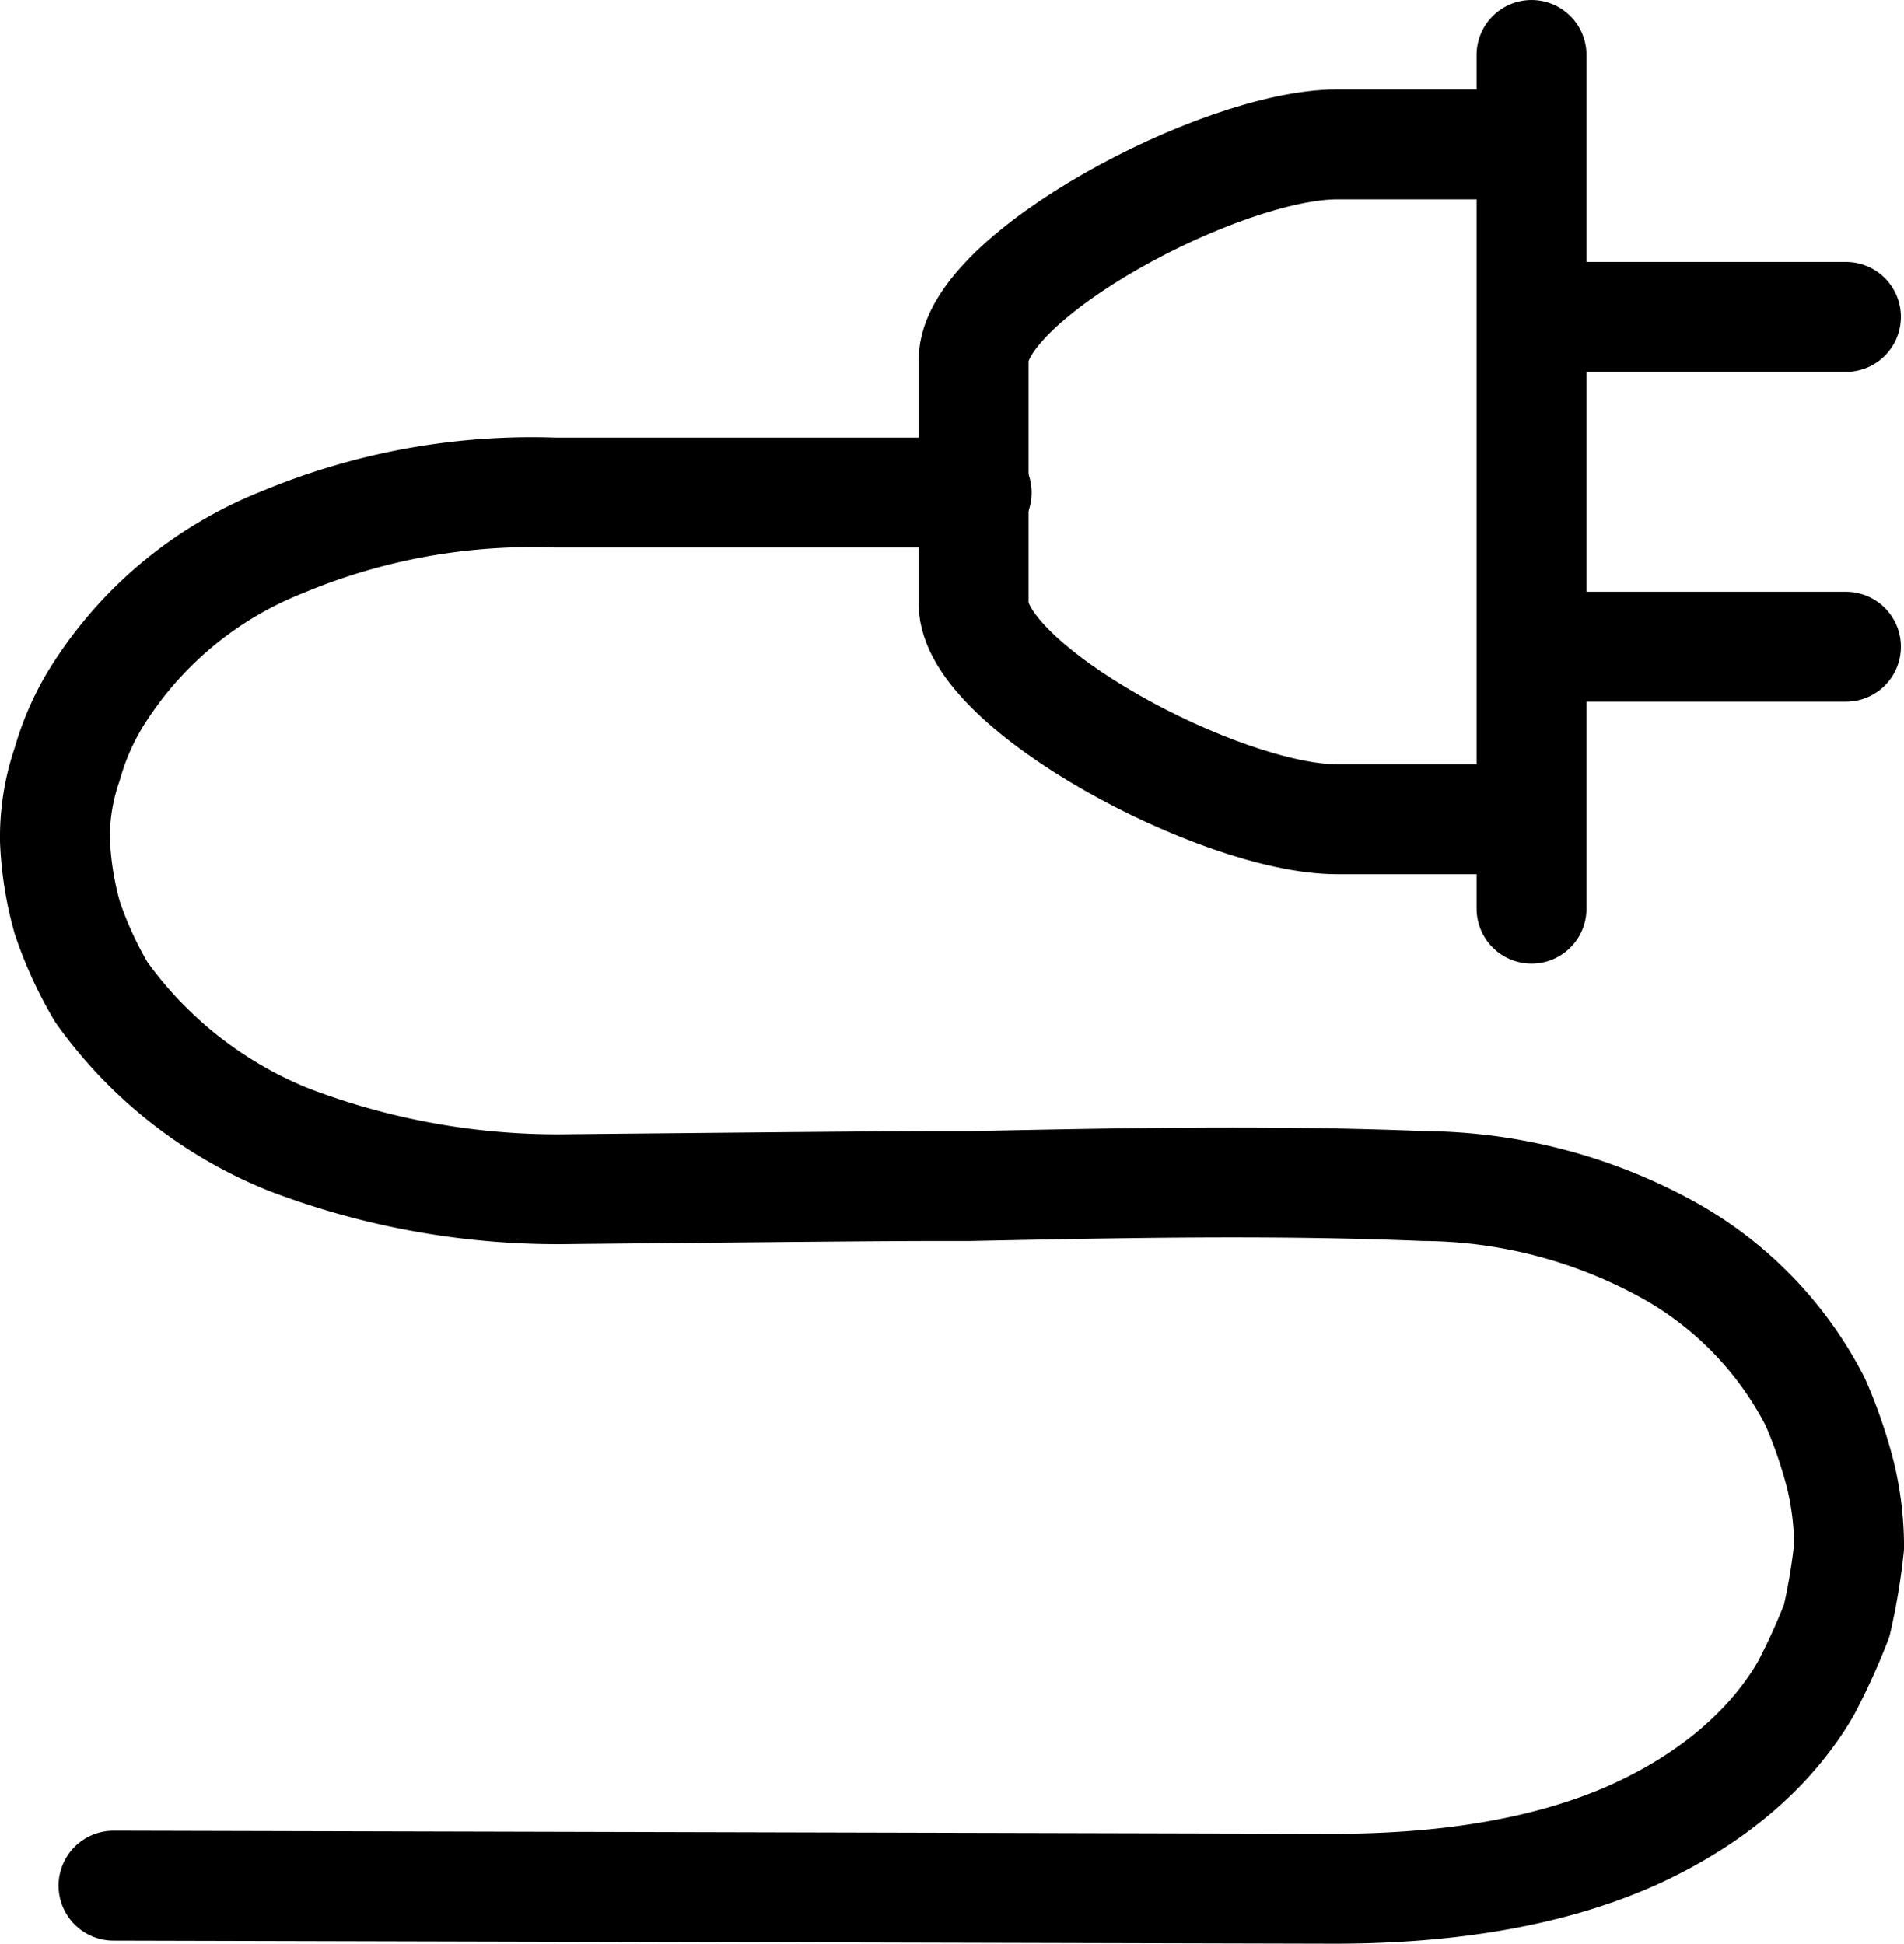
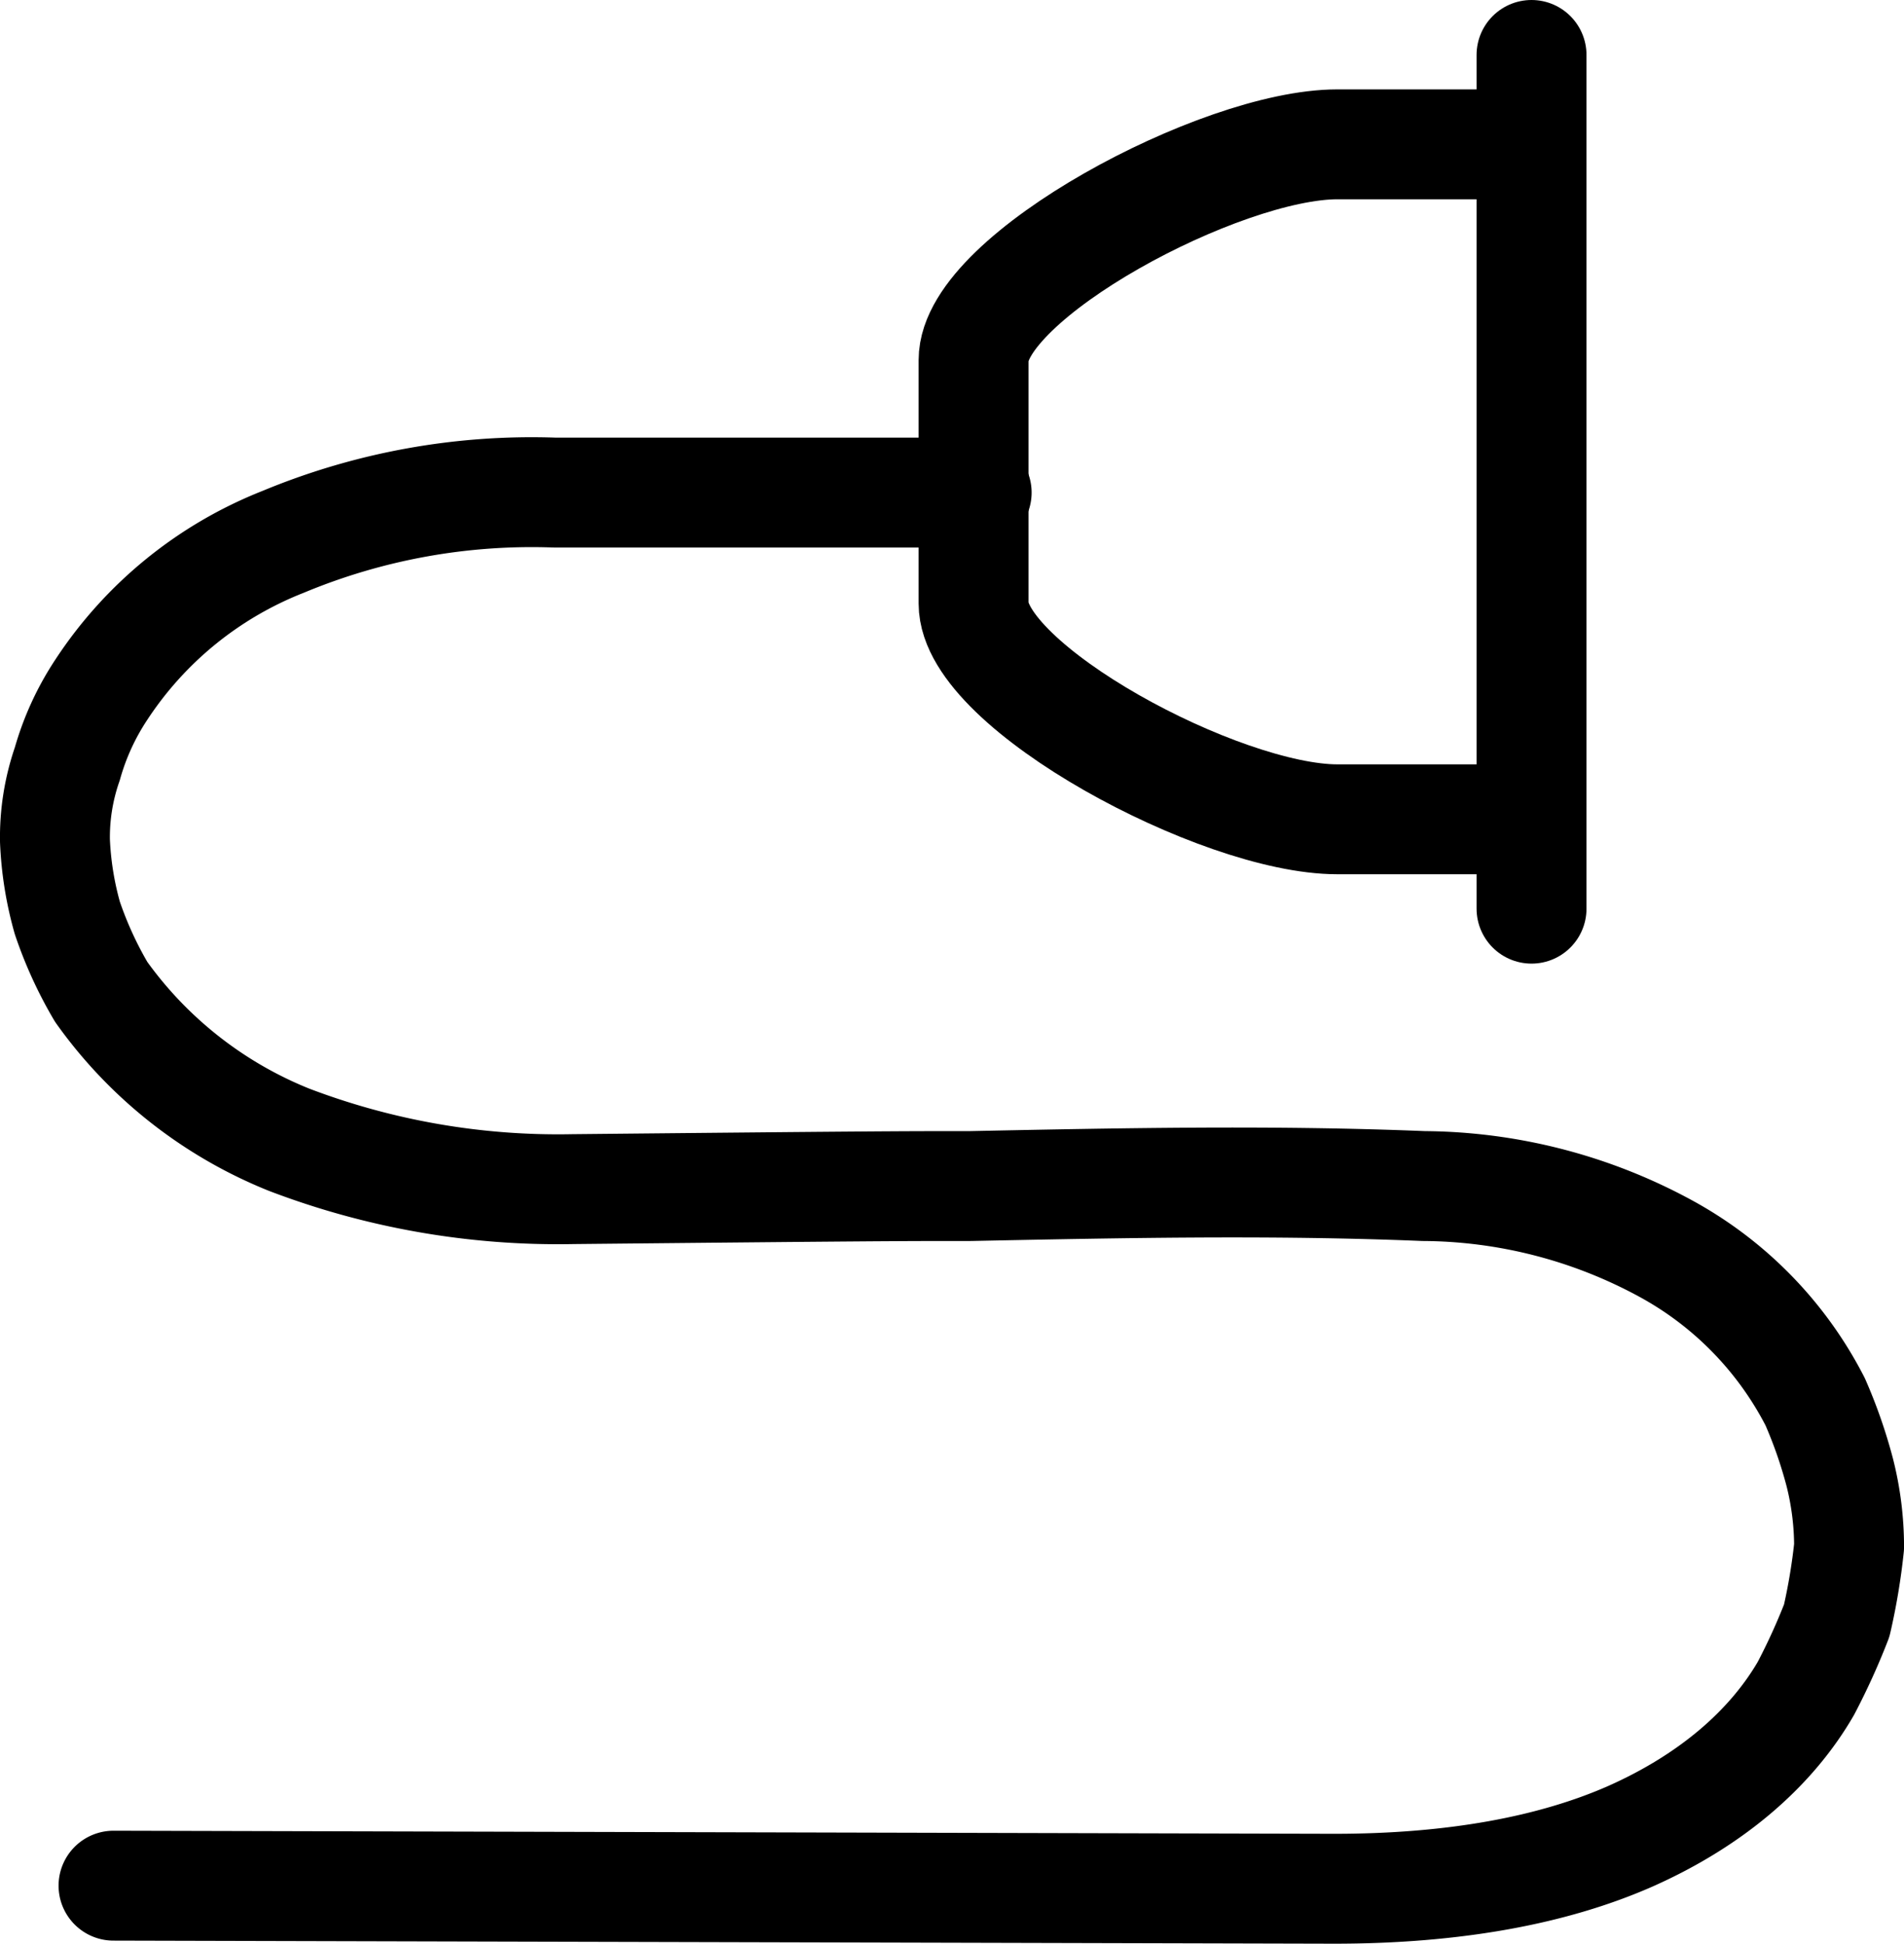
<svg xmlns="http://www.w3.org/2000/svg" width="138.581" height="141.497" viewBox="0 0 138.581 141.497">
  <g id="Recharge-blanc" transform="translate(-1.3 1.1)">
    <g id="Calque_2" transform="translate(5.3 2.9)">
-       <path id="Tracé_8361" data-name="Tracé 8361" d="M74.717,11.4H54.3M74.717,35.407H54.3" transform="translate(55.639 7.671)" fill="none" stroke="#000" stroke-linecap="round" stroke-linejoin="round" stroke-width="8" />
      <path id="Tracé_8362" data-name="Tracé 8362" d="M75.71,65.049V2.9M71.9,9.407H61.575c-8.526,0-26.475,9.648-26.475,15.706V42.837c0,6.058,17.949,15.706,26.475,15.706H71.9" transform="translate(31.761 -2.9)" fill="none" stroke="#000" stroke-linecap="round" stroke-linejoin="round" stroke-width="8" />
      <path id="Tracé_8363" data-name="Tracé 8363" d="M9.563,118.525l88.849.224c8.75,0,15.93-1.346,21.539-3.814,6.058-2.692,10.321-6.507,12.789-10.77a48,48,0,0,0,2.244-4.936,44.922,44.922,0,0,0,.9-5.385,22.127,22.127,0,0,0-.673-5.385,34.879,34.879,0,0,0-1.795-5.16,26.443,26.443,0,0,0-10.994-11.218,37.31,37.31,0,0,0-17.5-4.487c-10.994-.449-21.988-.224-32.982,0h-.449c-4.487,0-5.834,0-28.494.224a54.912,54.912,0,0,1-20.642-3.59h0A30.963,30.963,0,0,1,8.665,53.459,28.732,28.732,0,0,1,6.2,48.074a24.356,24.356,0,0,1-.9-5.609,16.3,16.3,0,0,1,.9-5.609,19.2,19.2,0,0,1,2.468-5.385A28.155,28.155,0,0,1,21.9,20.7a47.064,47.064,0,0,1,19.744-3.59H72.385" transform="translate(-5.3 14.748)" fill="none" stroke="#000" stroke-linecap="round" stroke-linejoin="round" stroke-width="8" />
    </g>
  </g>
</svg>